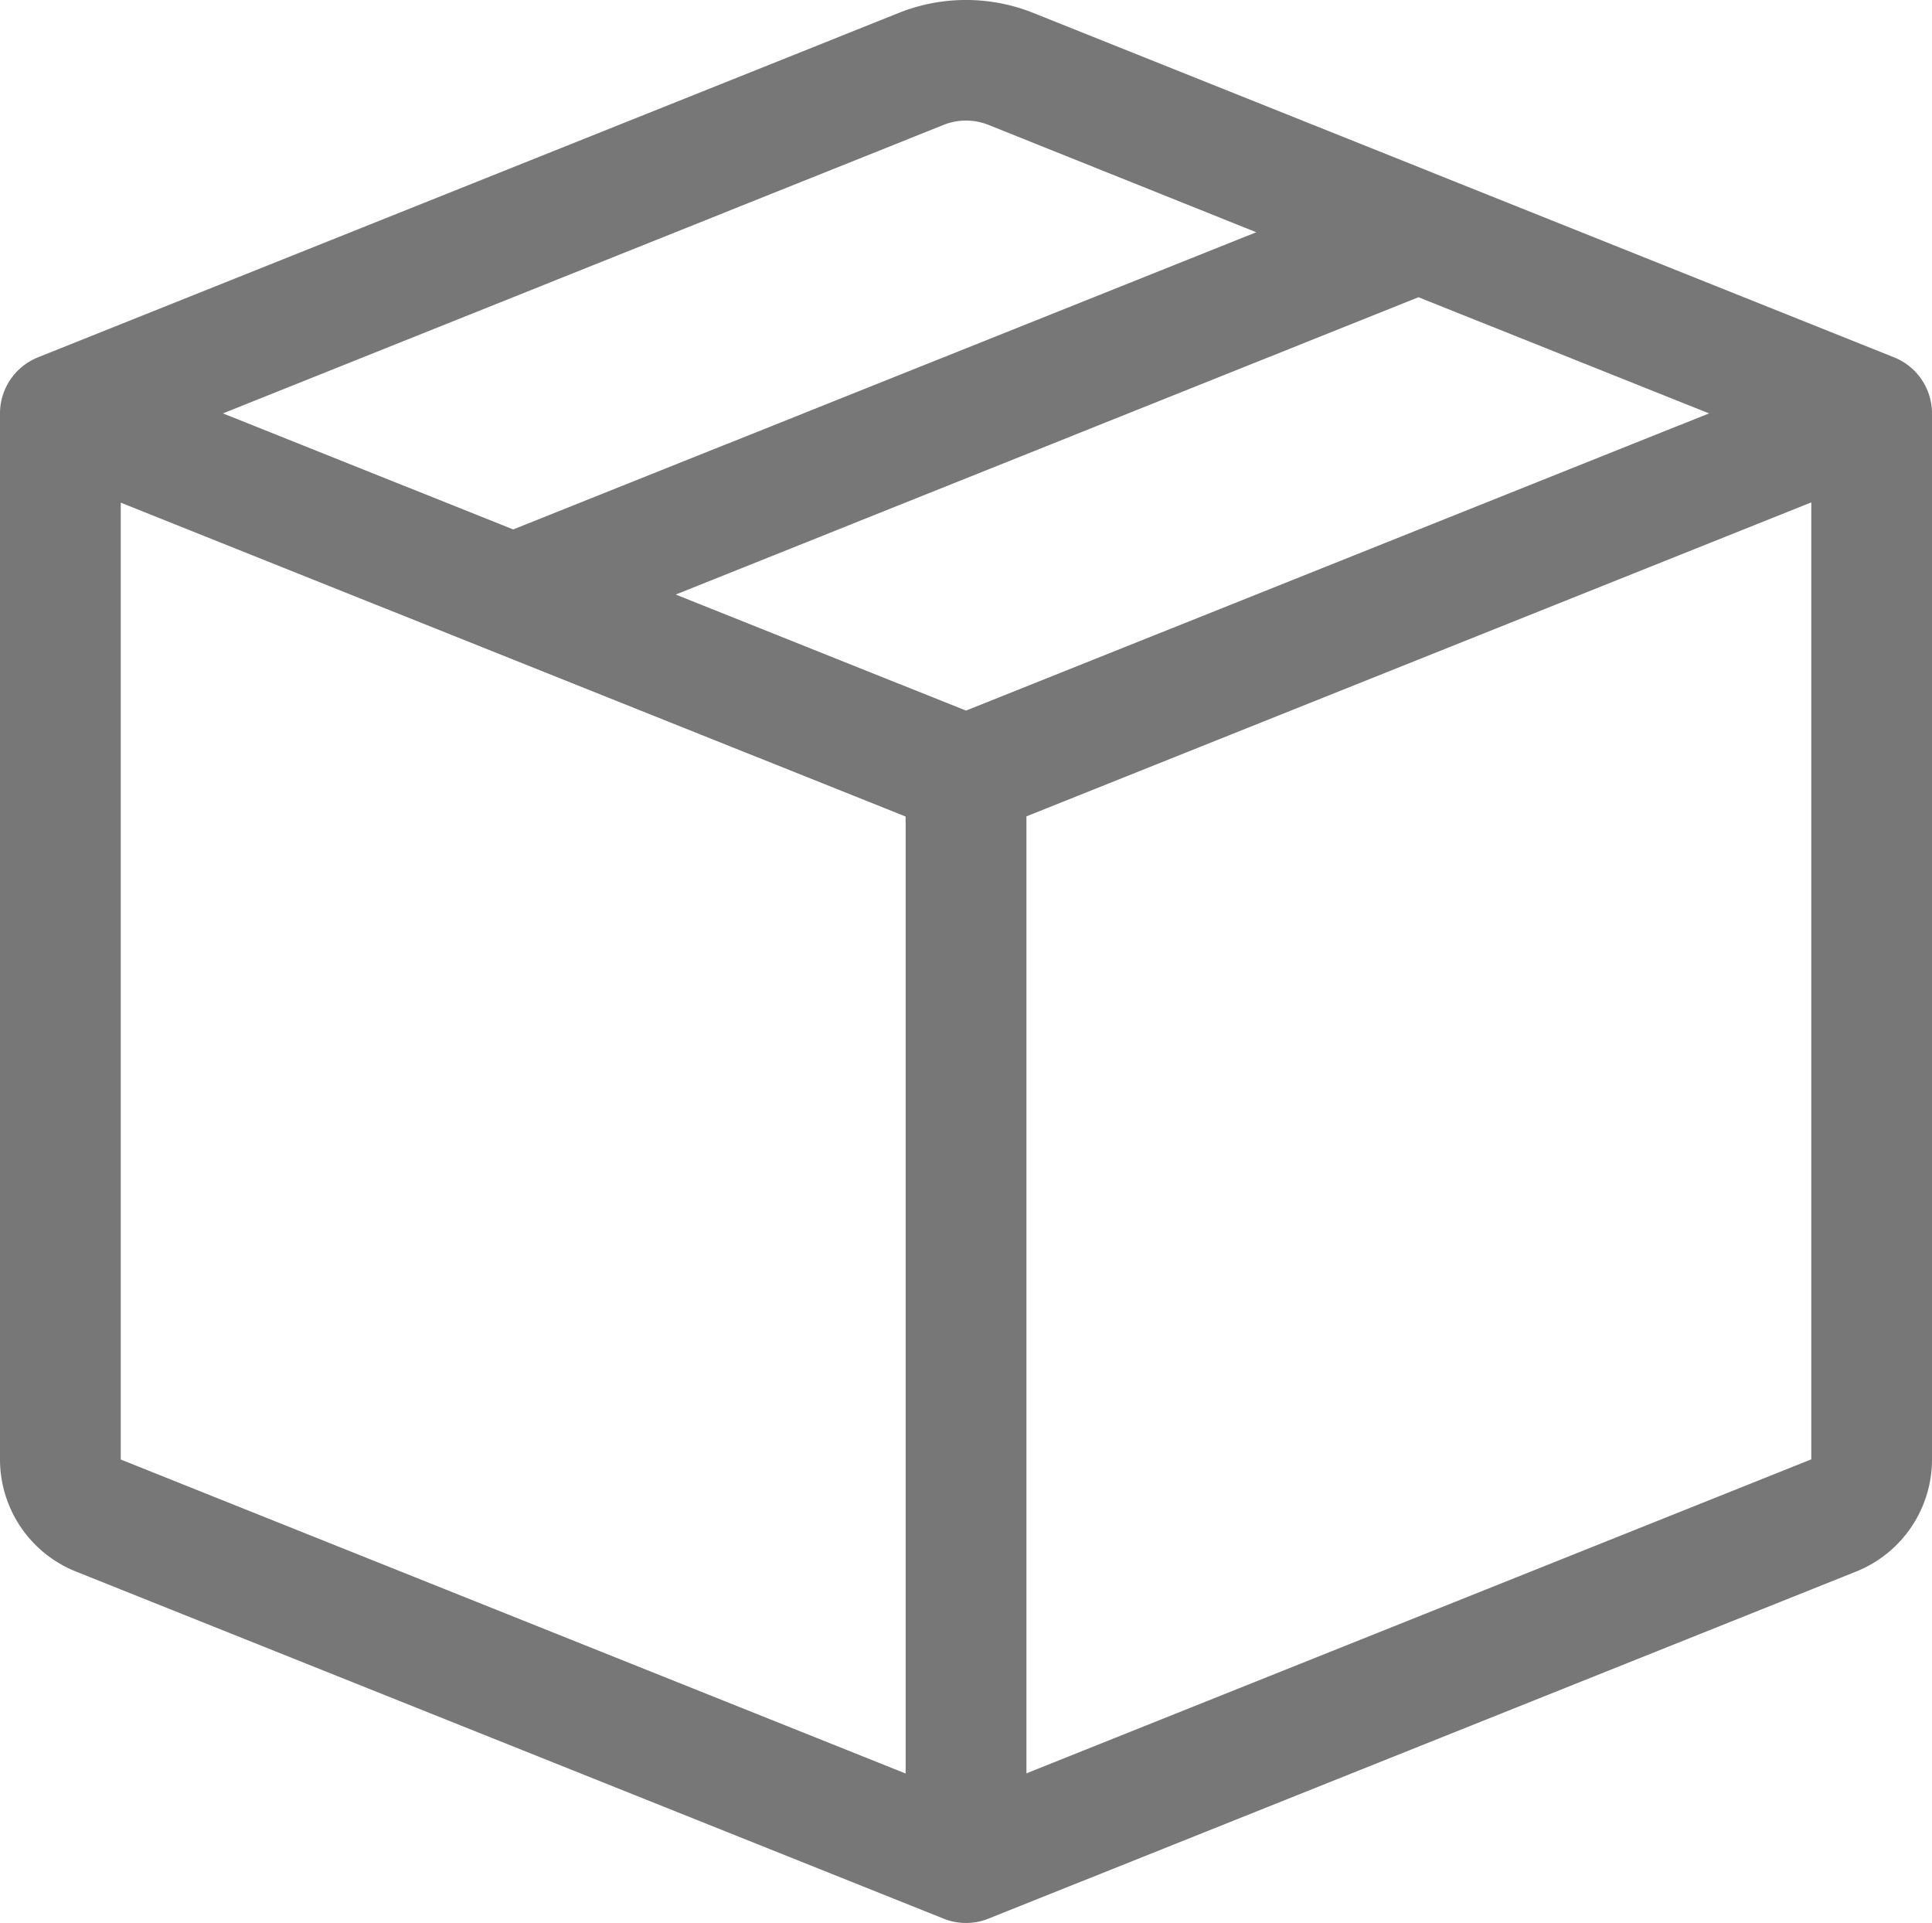
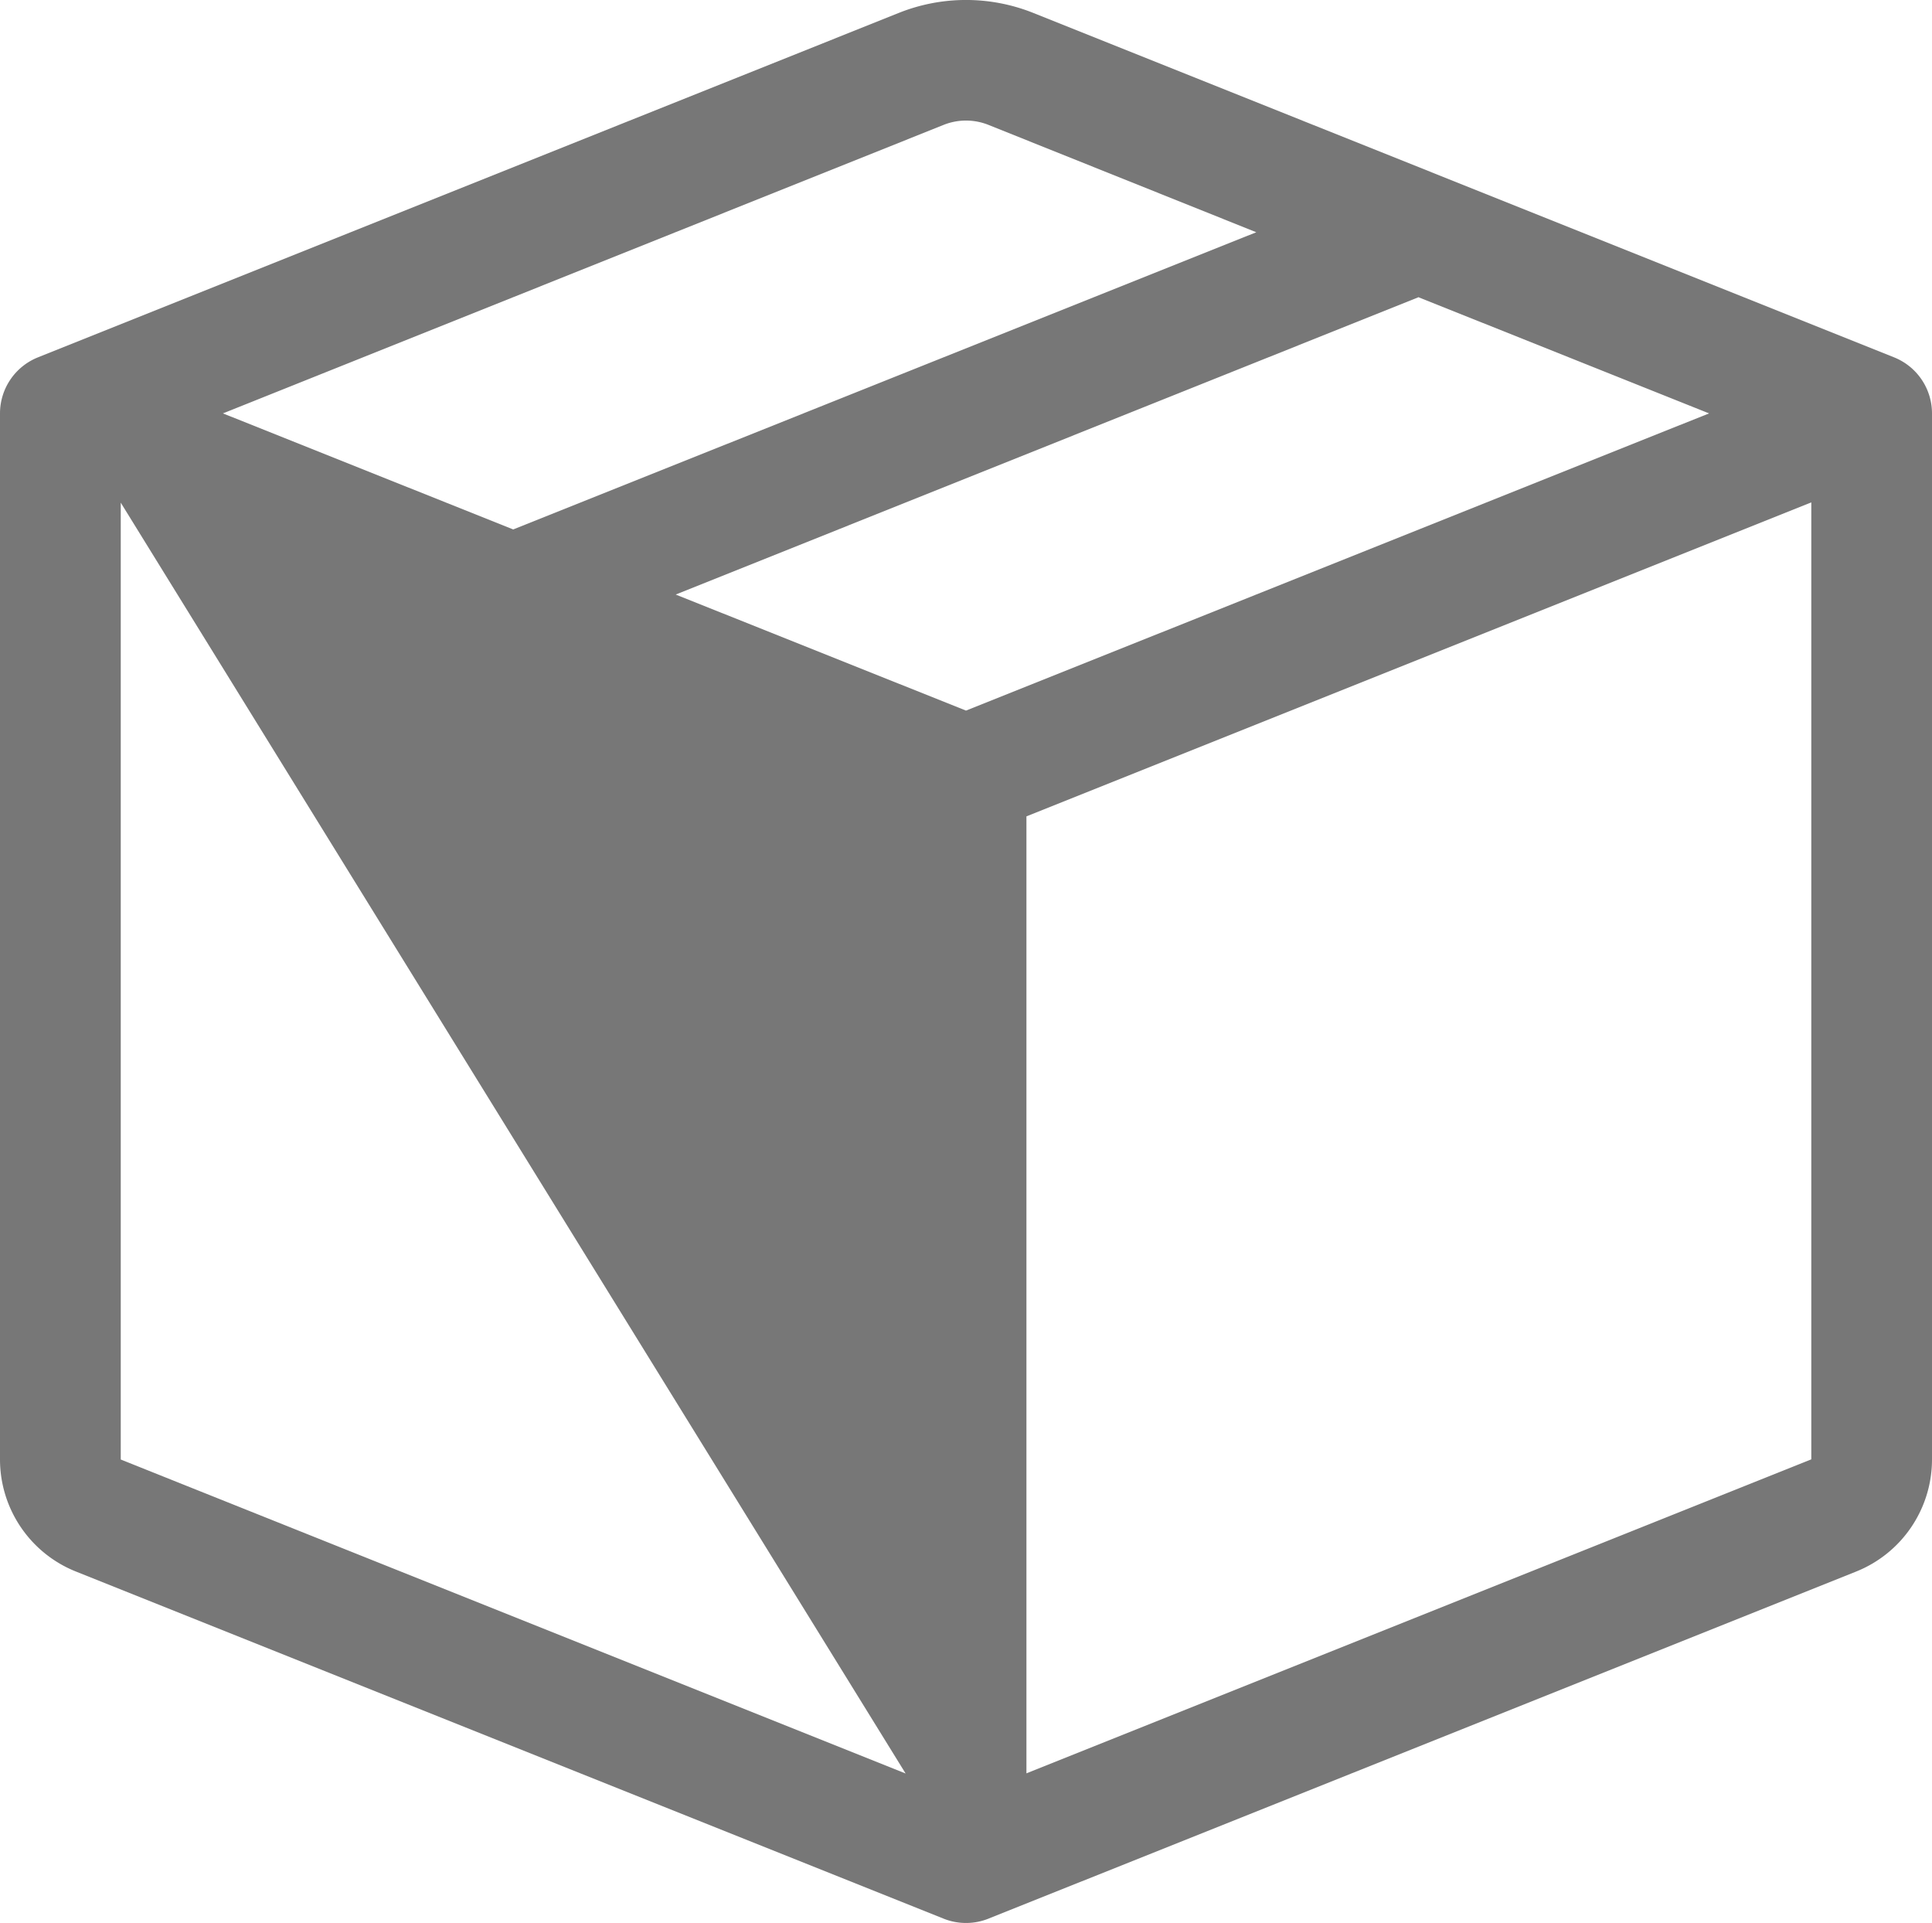
<svg xmlns="http://www.w3.org/2000/svg" width="36" height="35.827">
-   <path data-name="パス 840" d="M18.419 2.327a1.125 1.125 0 00-.837 0L4.154 7.702l5.409 2.162 13.846-5.537zm8.019 3.208l-13.847 5.542L18 13.239l13.846-5.537-5.409-2.162zm7.313 3.825l-14.625 5.85v17.829l14.625-5.85V9.367zM16.875 33.042V15.213L2.25 9.365v17.827zM16.747.241a3.375 3.375 0 012.507 0l16.04 6.417A1.125 1.125 0 0136 7.702v19.49a2.25 2.25 0 01-1.415 2.088l-16.166 6.466a1.125 1.125 0 01-.837 0L1.417 29.28A2.25 2.25 0 010 27.192V7.702a1.125 1.125 0 01.707-1.044z" fill="#777" fill-rule="evenodd" />
+   <path data-name="パス 840" d="M18.419 2.327a1.125 1.125 0 00-.837 0L4.154 7.702l5.409 2.162 13.846-5.537zm8.019 3.208l-13.847 5.542L18 13.239l13.846-5.537-5.409-2.162zm7.313 3.825l-14.625 5.85v17.829l14.625-5.85V9.367zM16.875 33.042L2.25 9.365v17.827zM16.747.241a3.375 3.375 0 012.507 0l16.04 6.417A1.125 1.125 0 0136 7.702v19.49a2.25 2.25 0 01-1.415 2.088l-16.166 6.466a1.125 1.125 0 01-.837 0L1.417 29.28A2.25 2.25 0 010 27.192V7.702a1.125 1.125 0 01.707-1.044z" fill="#777" fill-rule="evenodd" />
</svg>